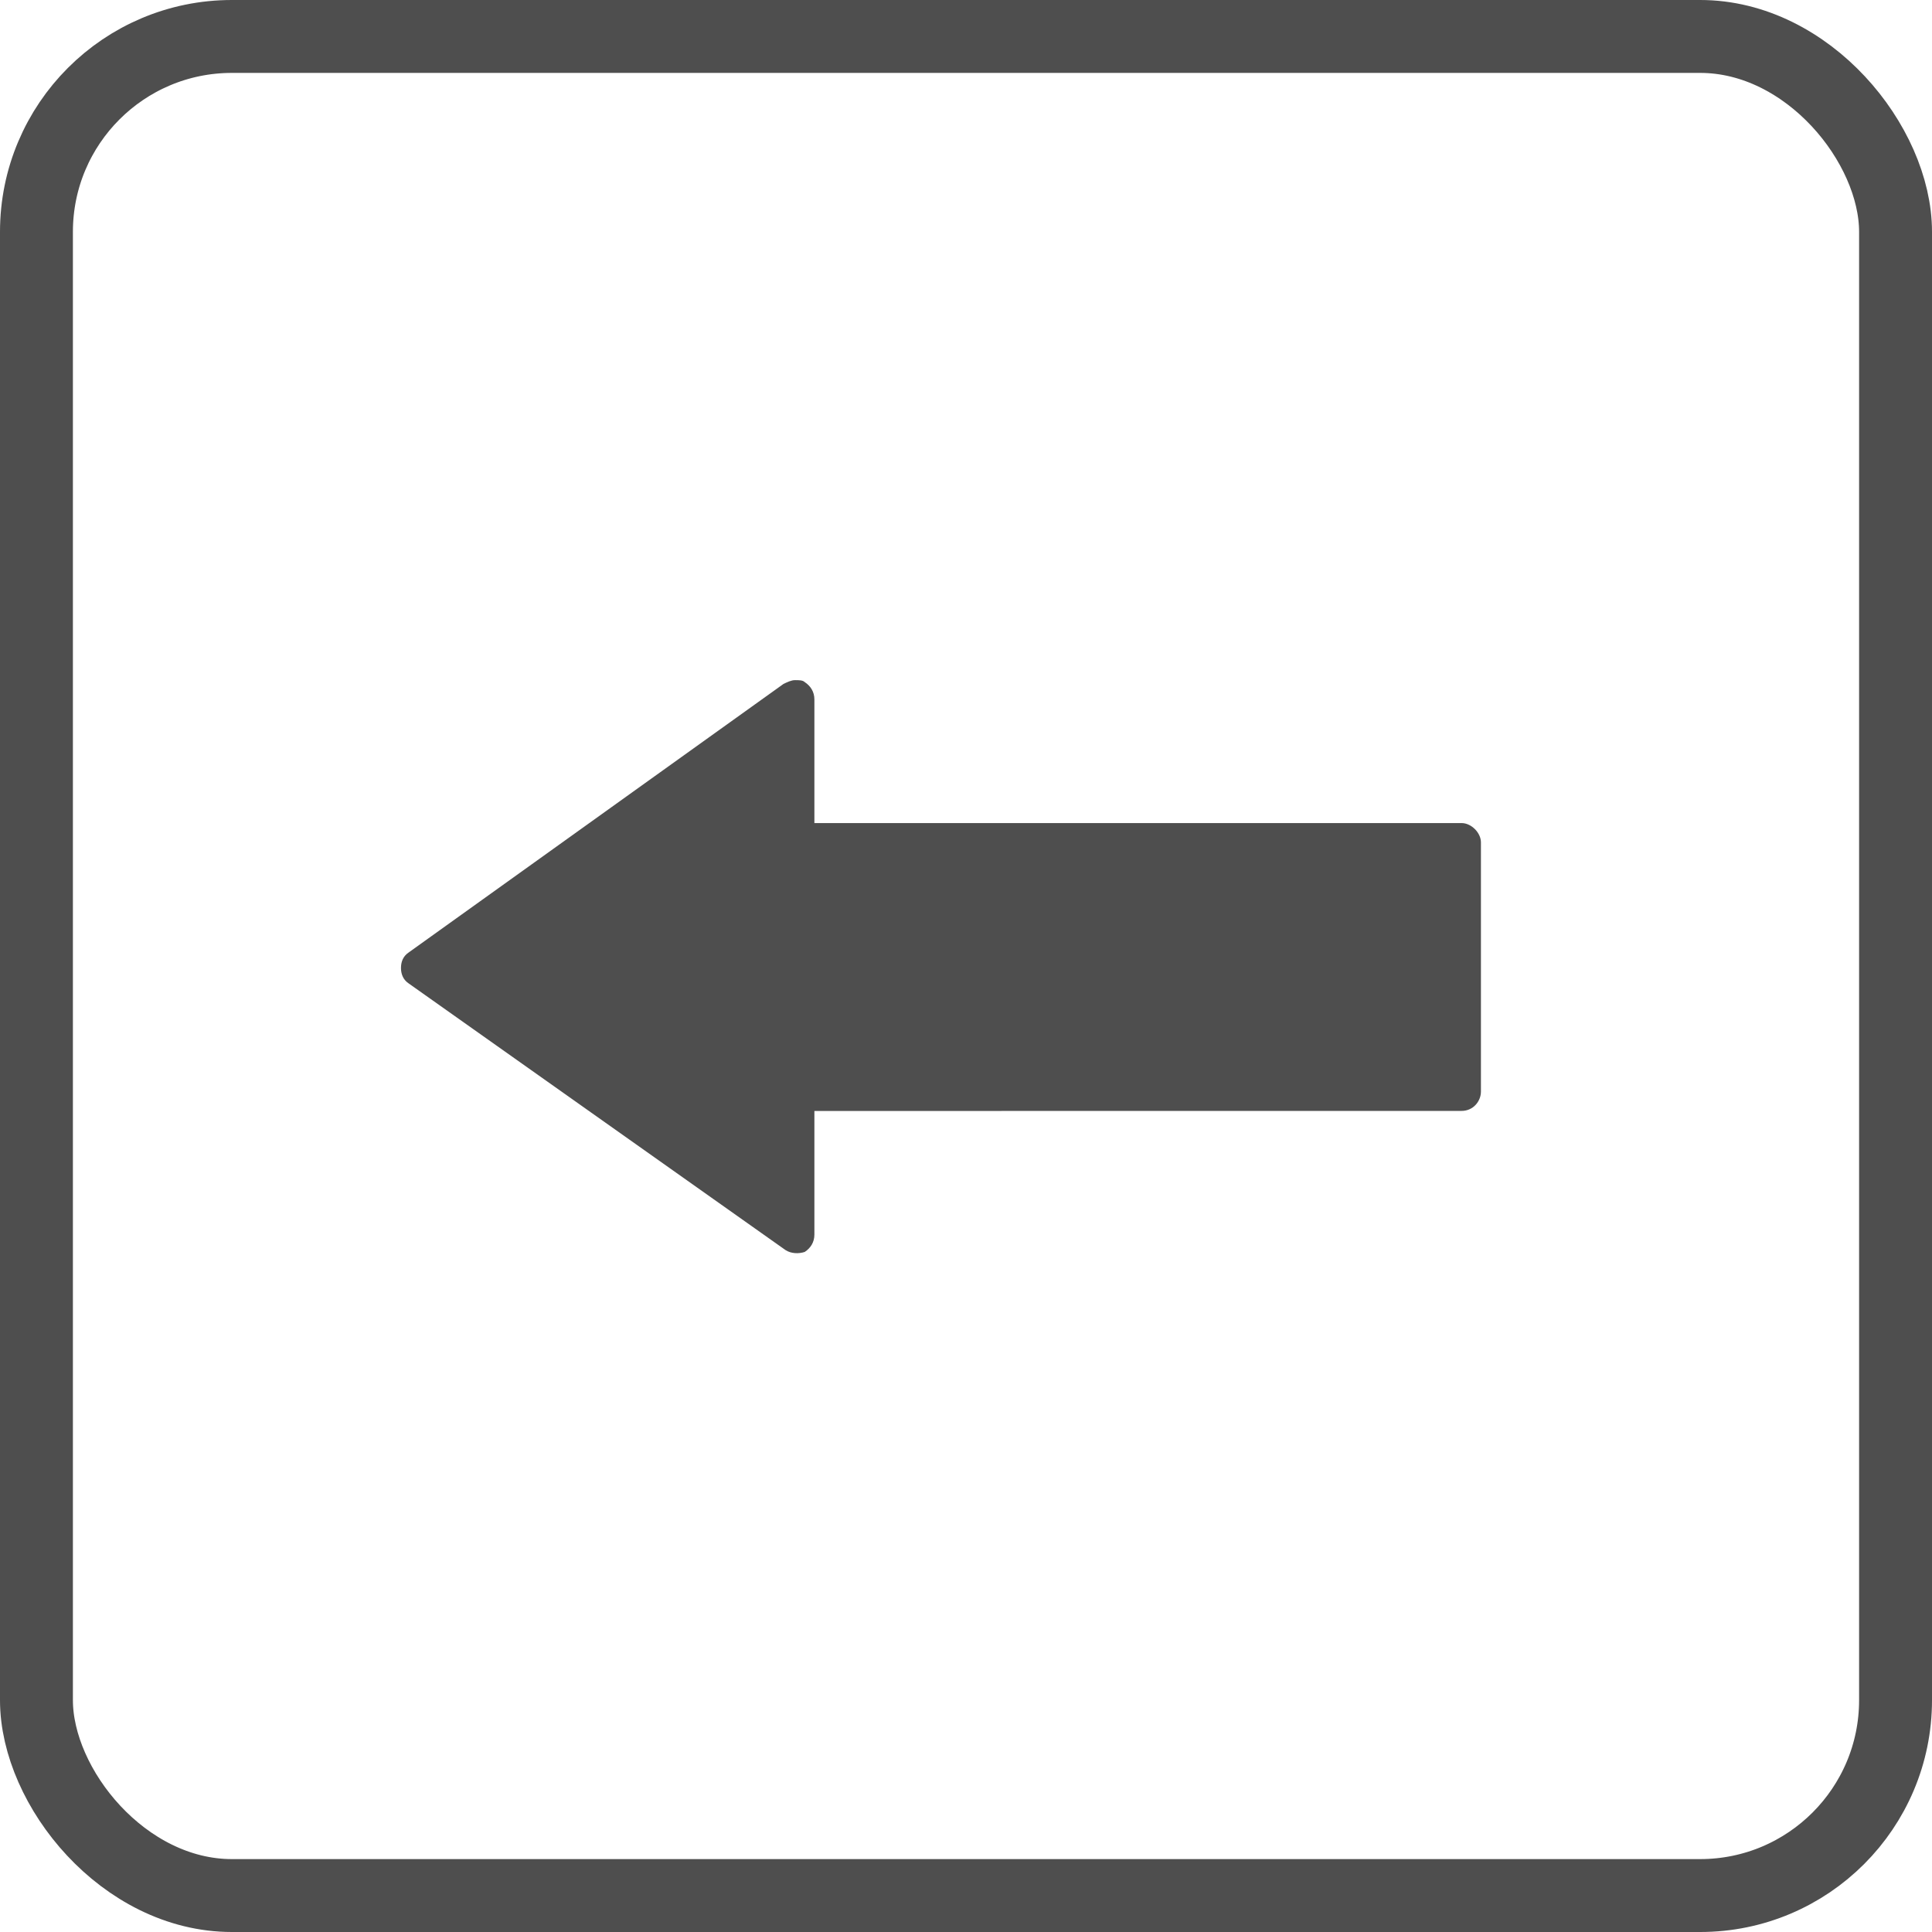
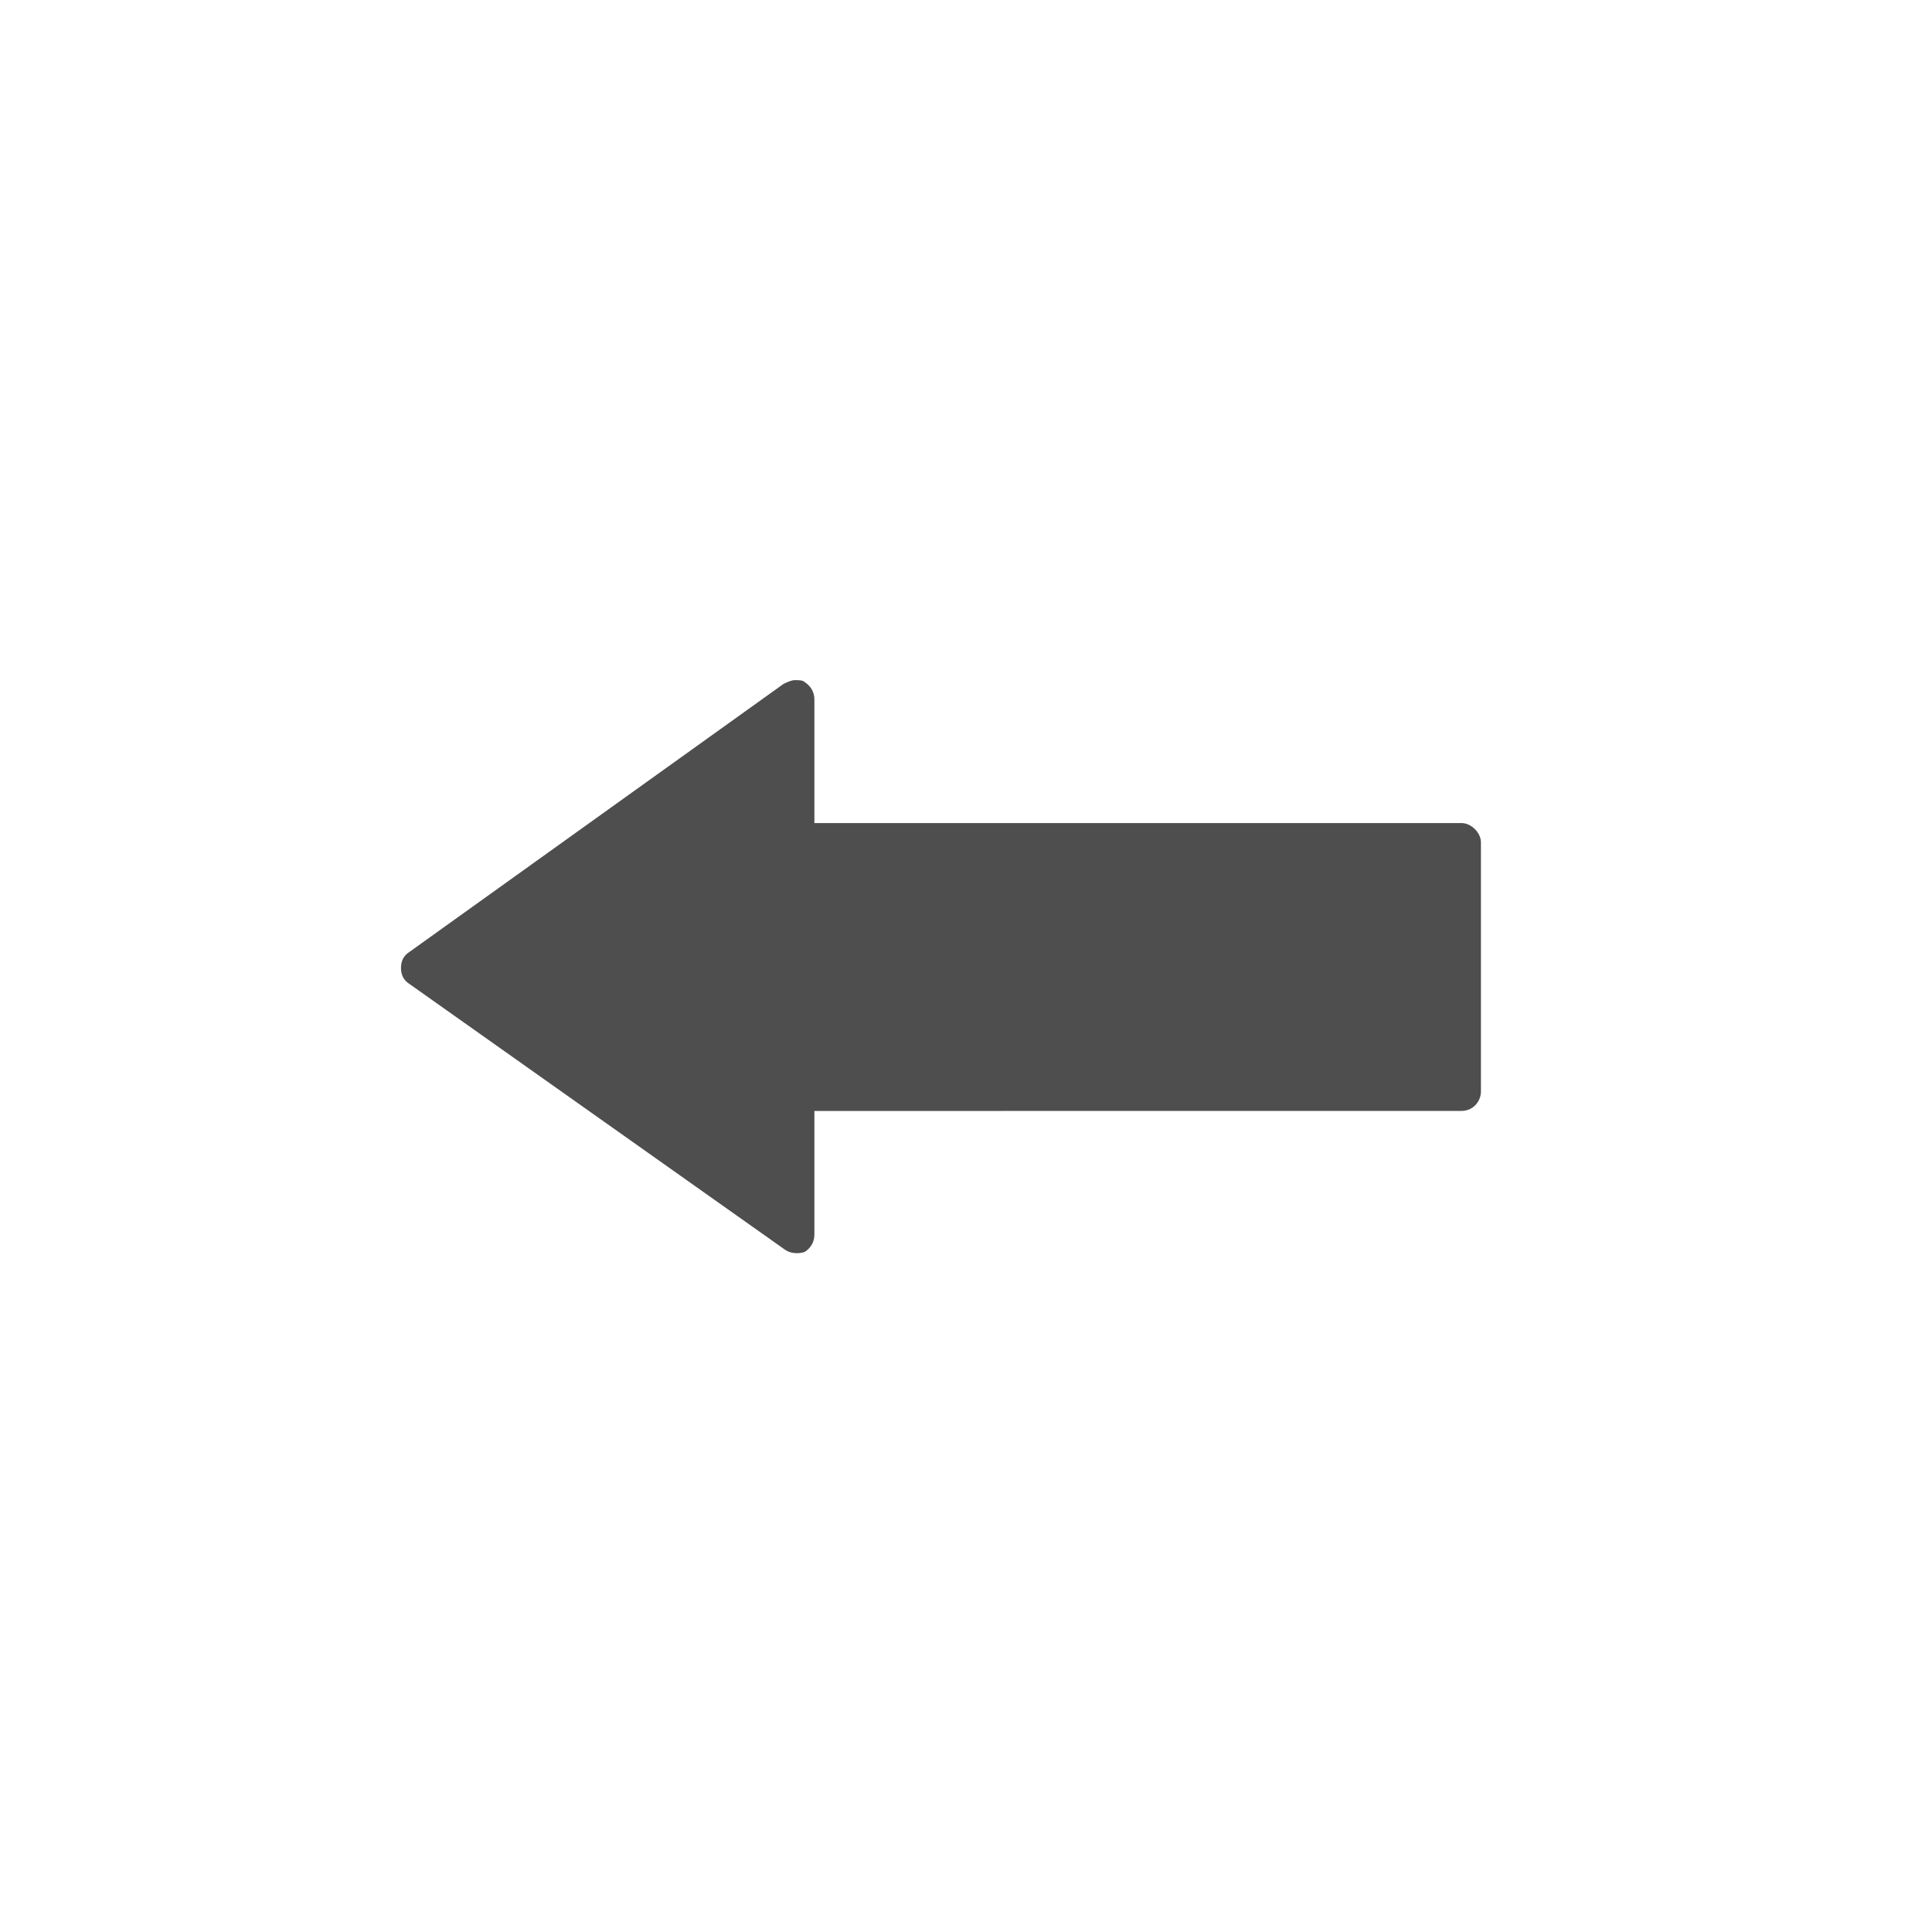
<svg xmlns="http://www.w3.org/2000/svg" width="53" height="53" viewBox="0 0 53 53" fill="none">
-   <rect x="52" y="52" width="51" height="51" rx="5.36" transform="rotate(180 52 52)" stroke="#4E4E4E" stroke-width="2" />
  <path d="M21.546 34.291C21.705 34.396 21.917 34.396 22.076 34.344C22.235 34.239 22.341 34.079 22.341 33.868L22.341 30.477L40.096 30.475C40.415 30.475 40.626 30.21 40.626 29.945L40.626 23.109C40.626 22.844 40.361 22.579 40.096 22.579L22.341 22.579L22.341 19.188C22.341 18.977 22.235 18.817 22.076 18.712C22.022 18.658 21.917 18.658 21.811 18.658C21.705 18.658 21.6 18.712 21.492 18.763L11.211 26.129C11.052 26.235 11 26.394 11 26.554C11 26.713 11.054 26.873 11.211 26.978L21.546 34.291Z" fill="#4E4E4E" />
</svg>